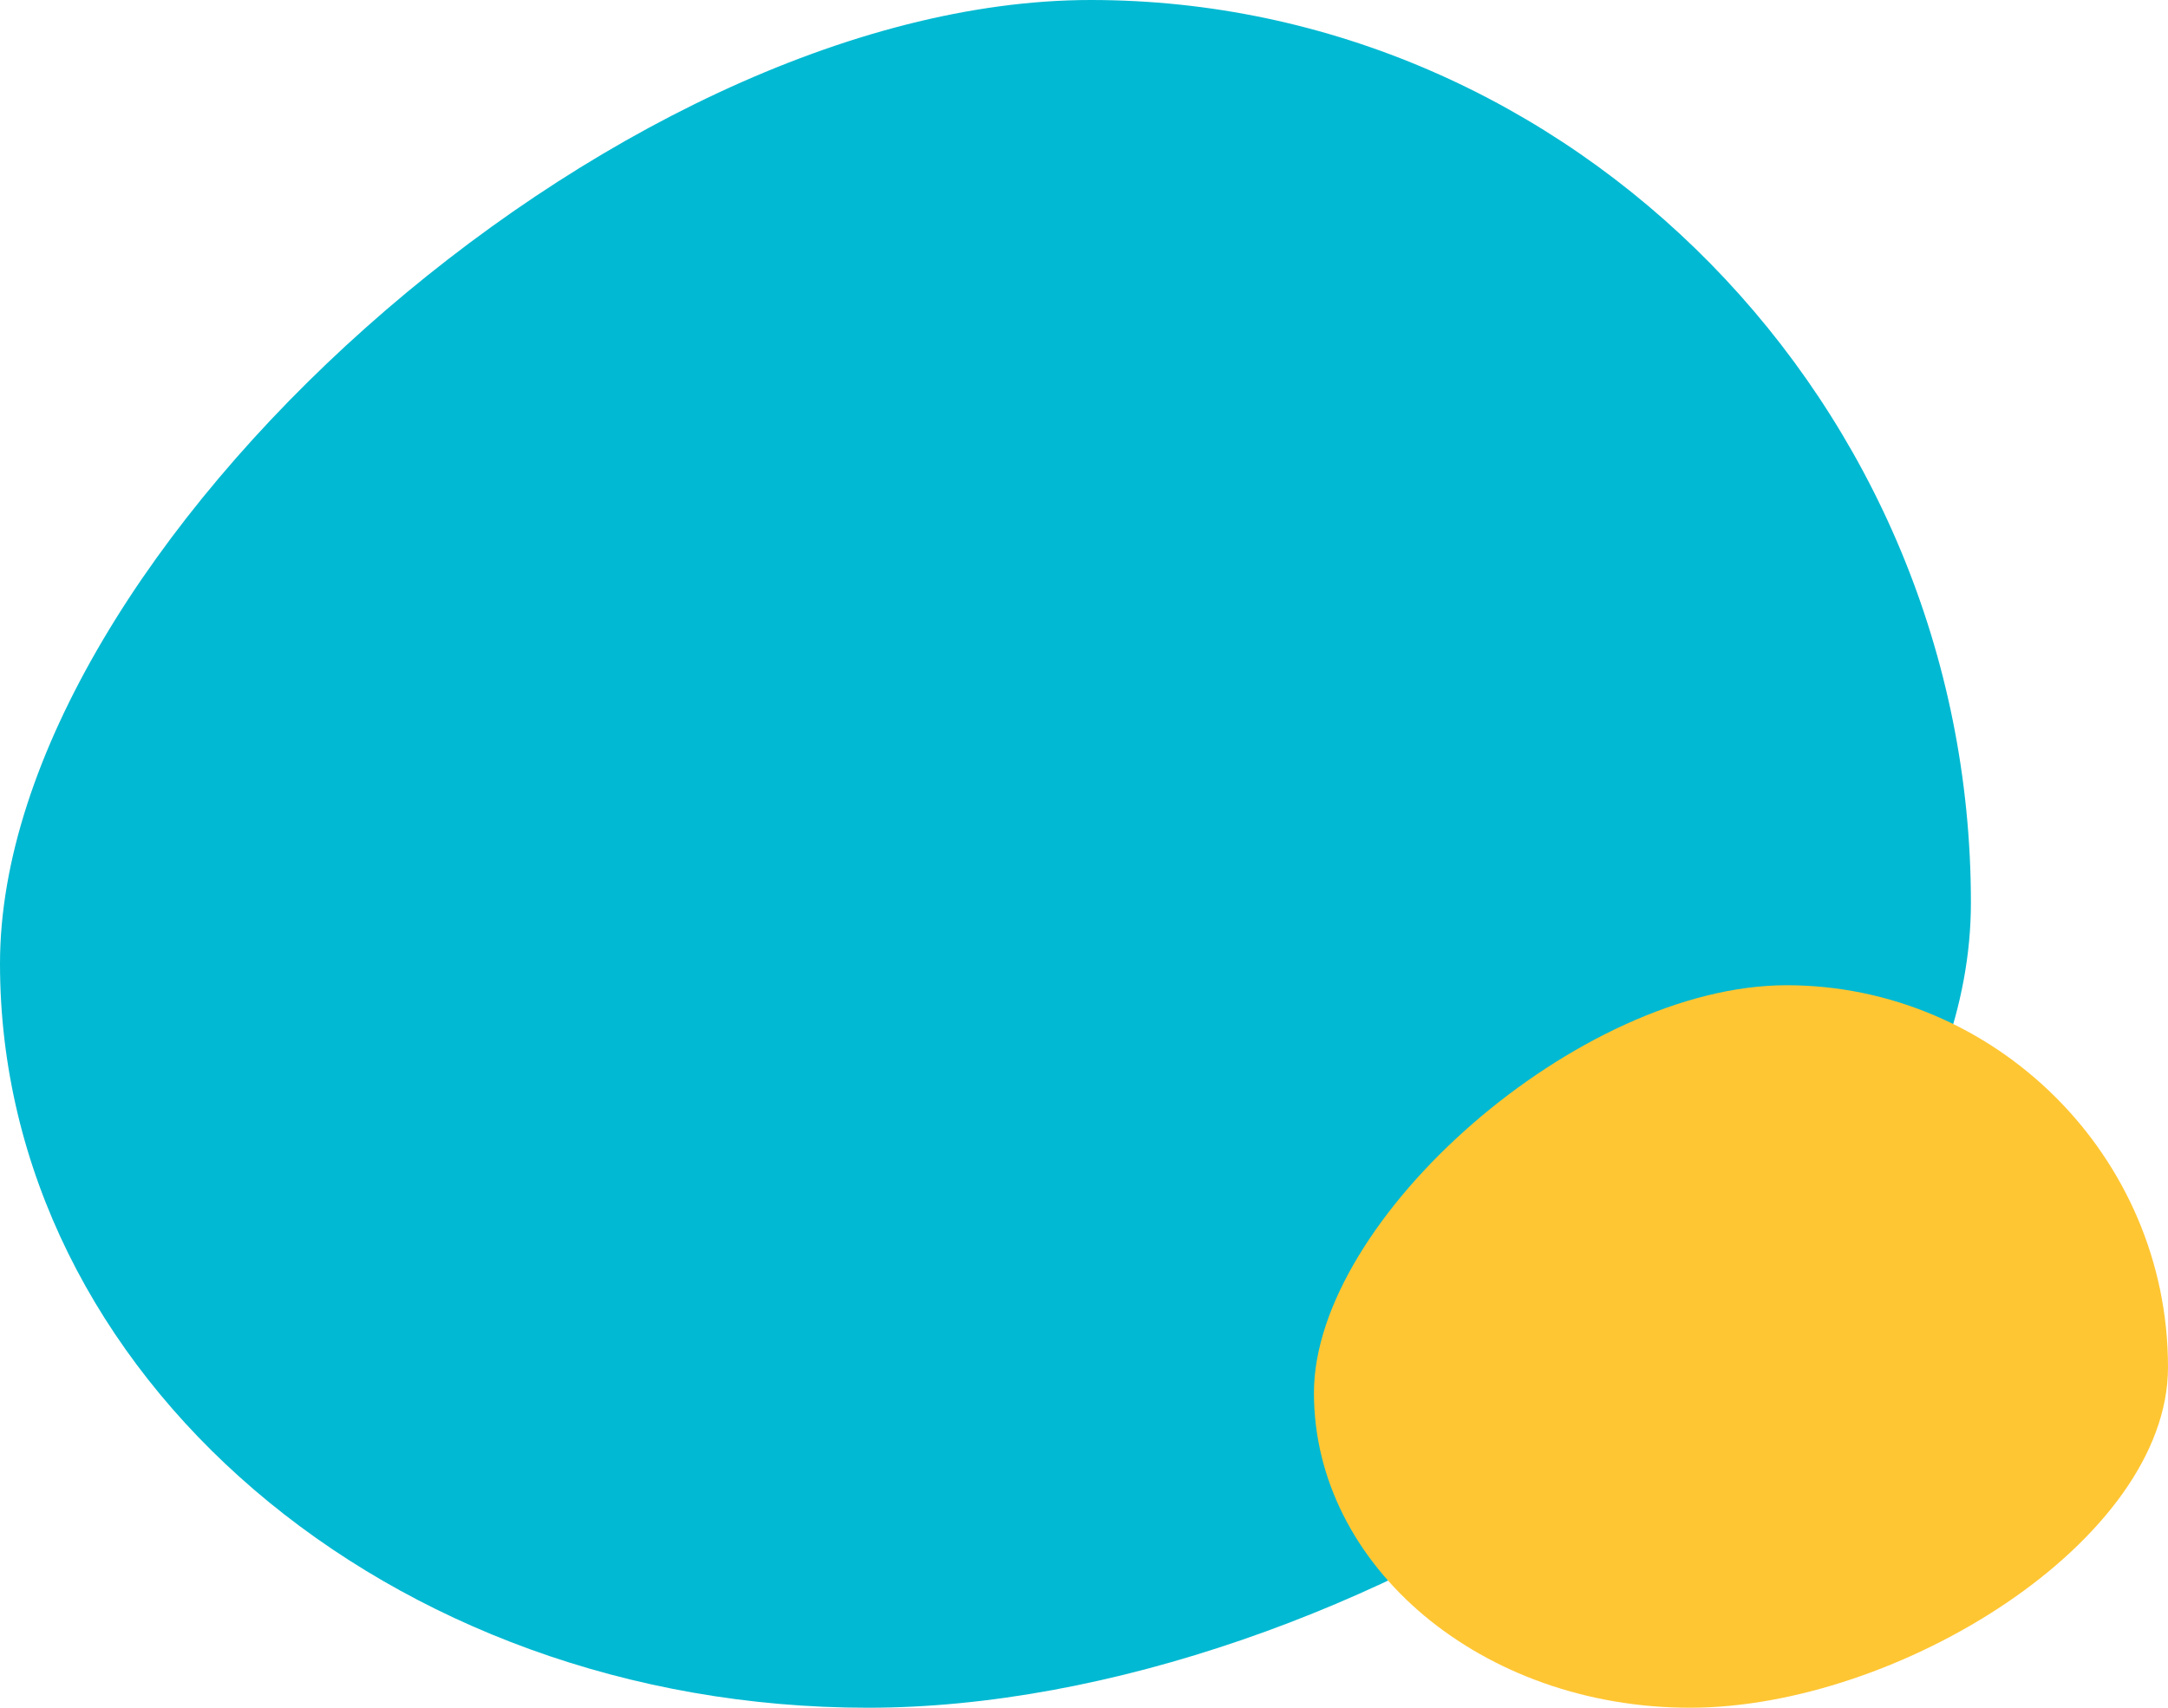
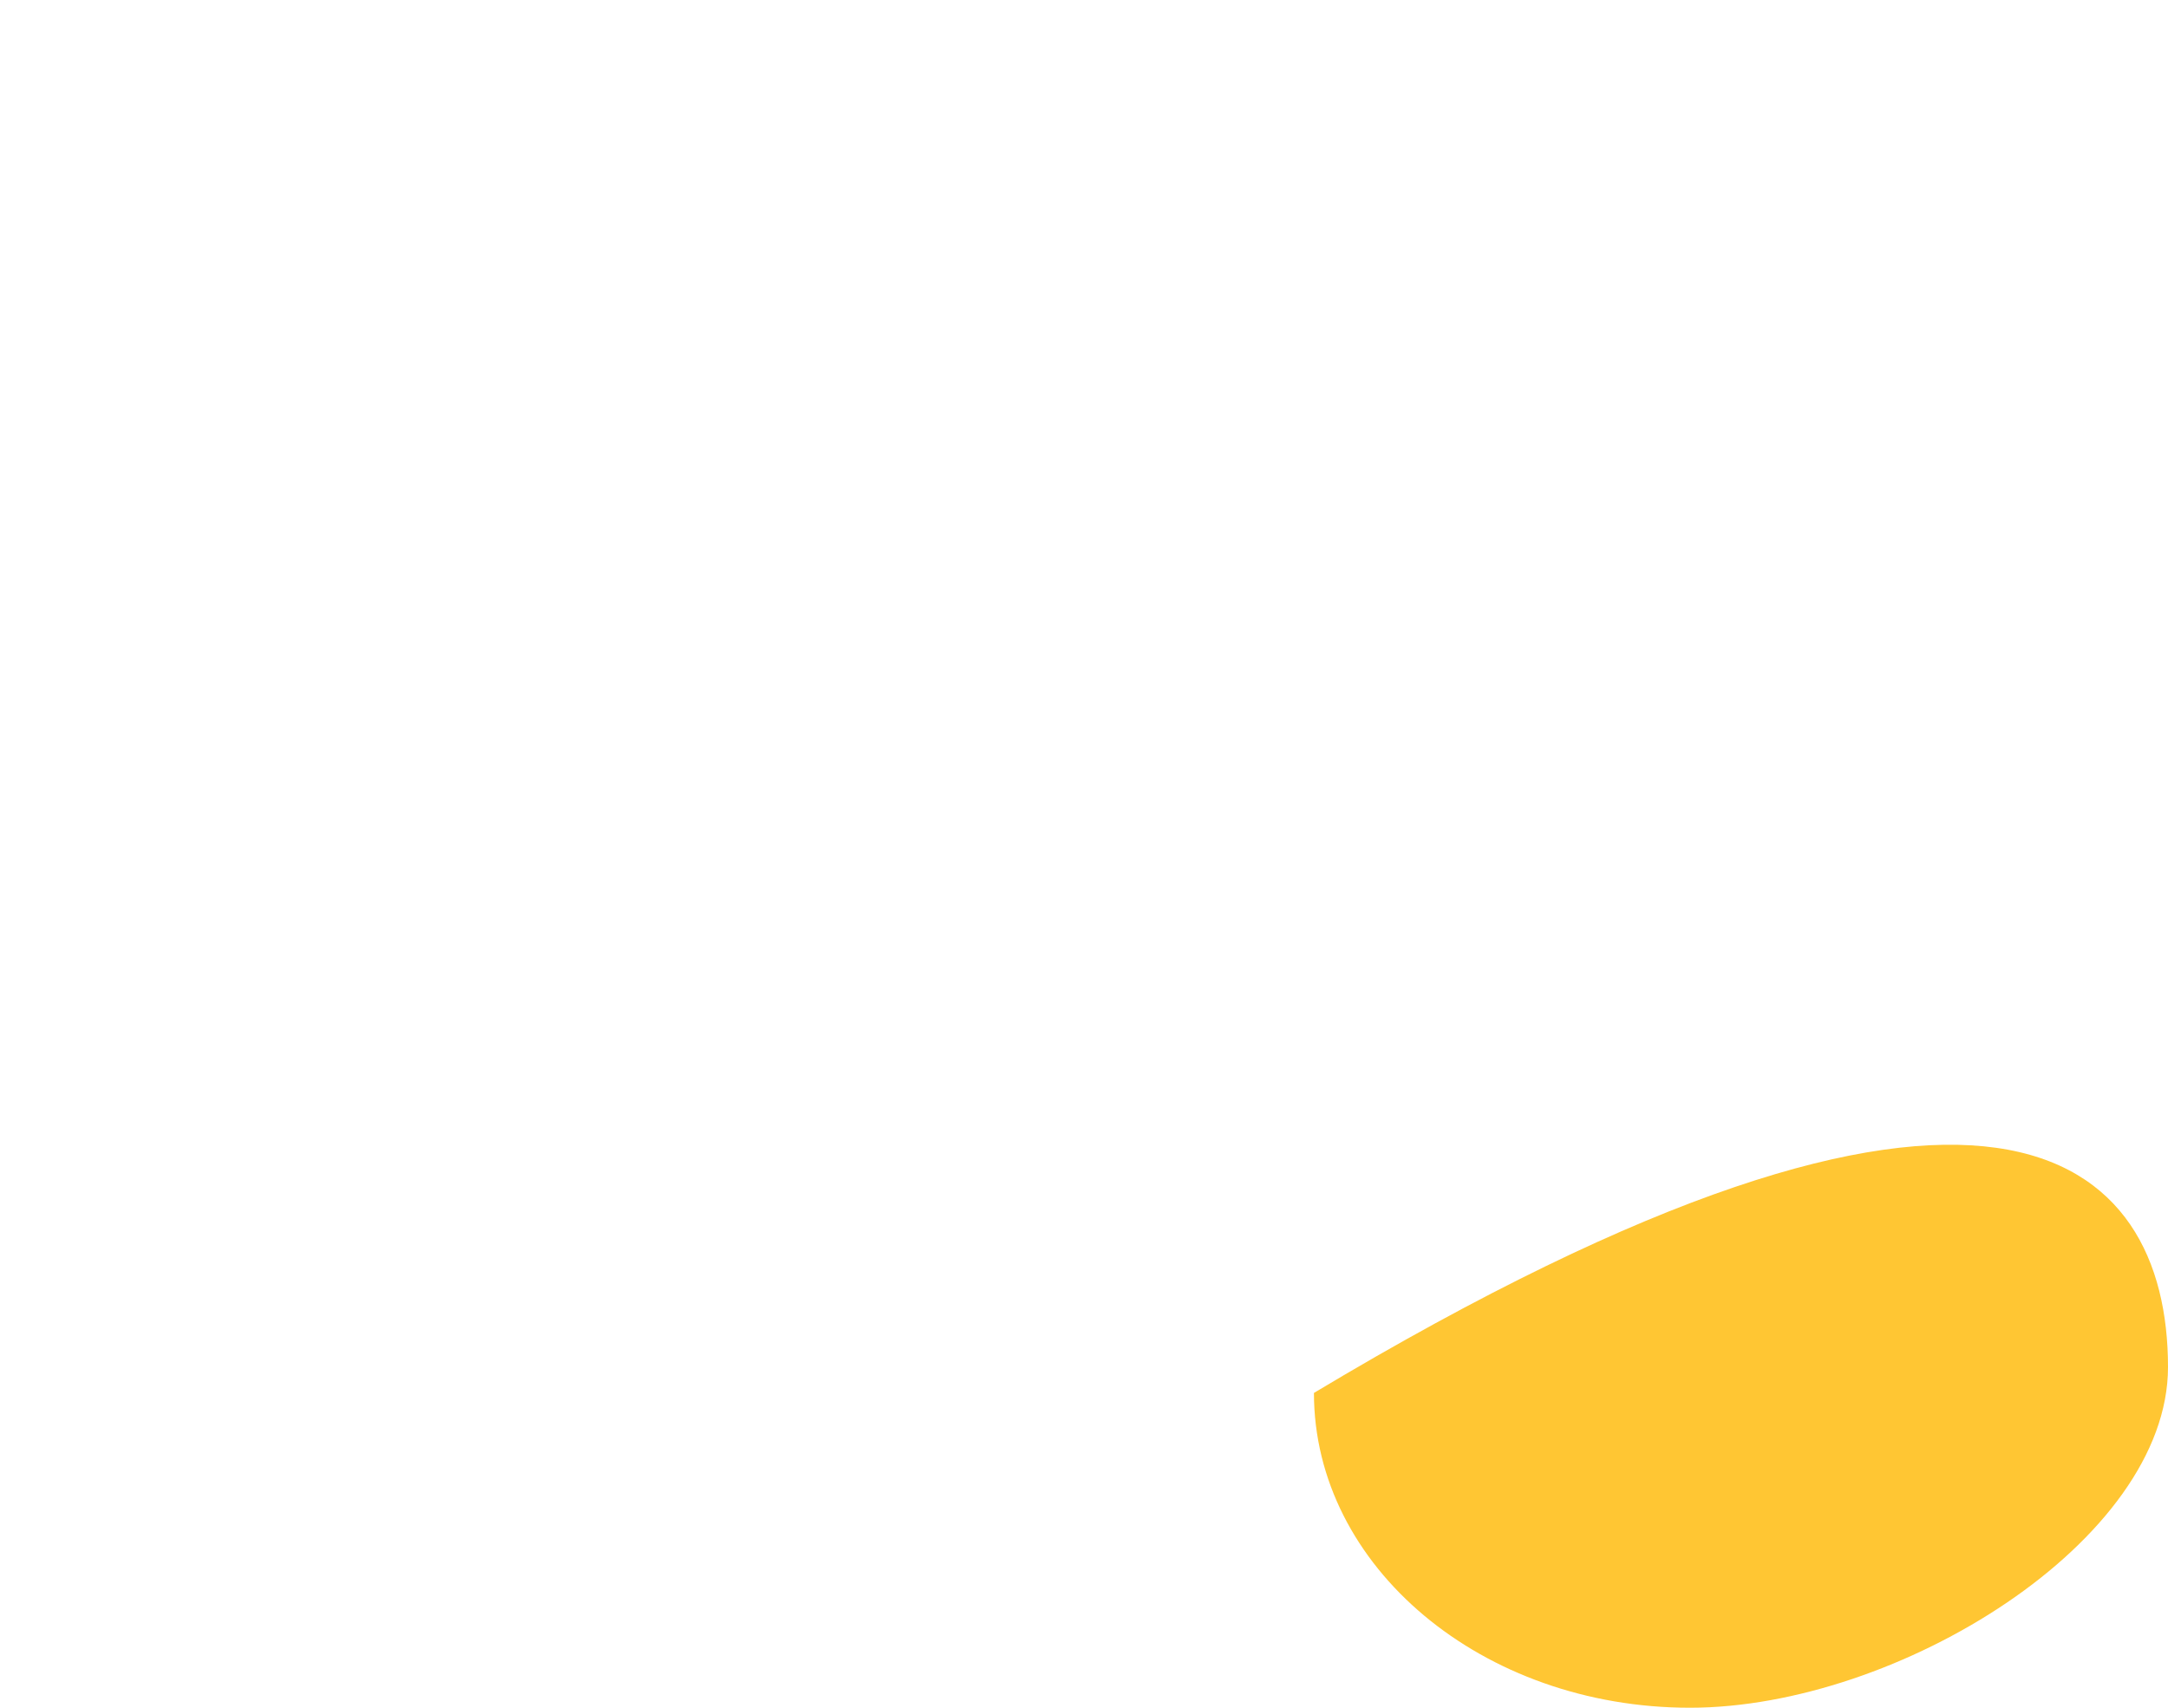
<svg xmlns="http://www.w3.org/2000/svg" width="33" height="26" viewBox="0 0 33 26" fill="none">
-   <path d="M30 13.743C30 20 20.506 26 13.21 26C5.914 26 0 20.928 0 14.671C0 8.415 9.309 0 16.605 0C23.901 0 30 6.129 30 13.743Z" fill="#01B9D2" />
-   <path d="M33 20.814C33 23.461 28.886 26 25.724 26C22.563 26 20 23.854 20 21.207C20 18.56 24.034 15 27.195 15C30.357 15 33 17.593 33 20.814Z" fill="#FFC633" />
+   <path d="M33 20.814C33 23.461 28.886 26 25.724 26C22.563 26 20 23.854 20 21.207C30.357 15 33 17.593 33 20.814Z" fill="#FFC633" />
</svg>